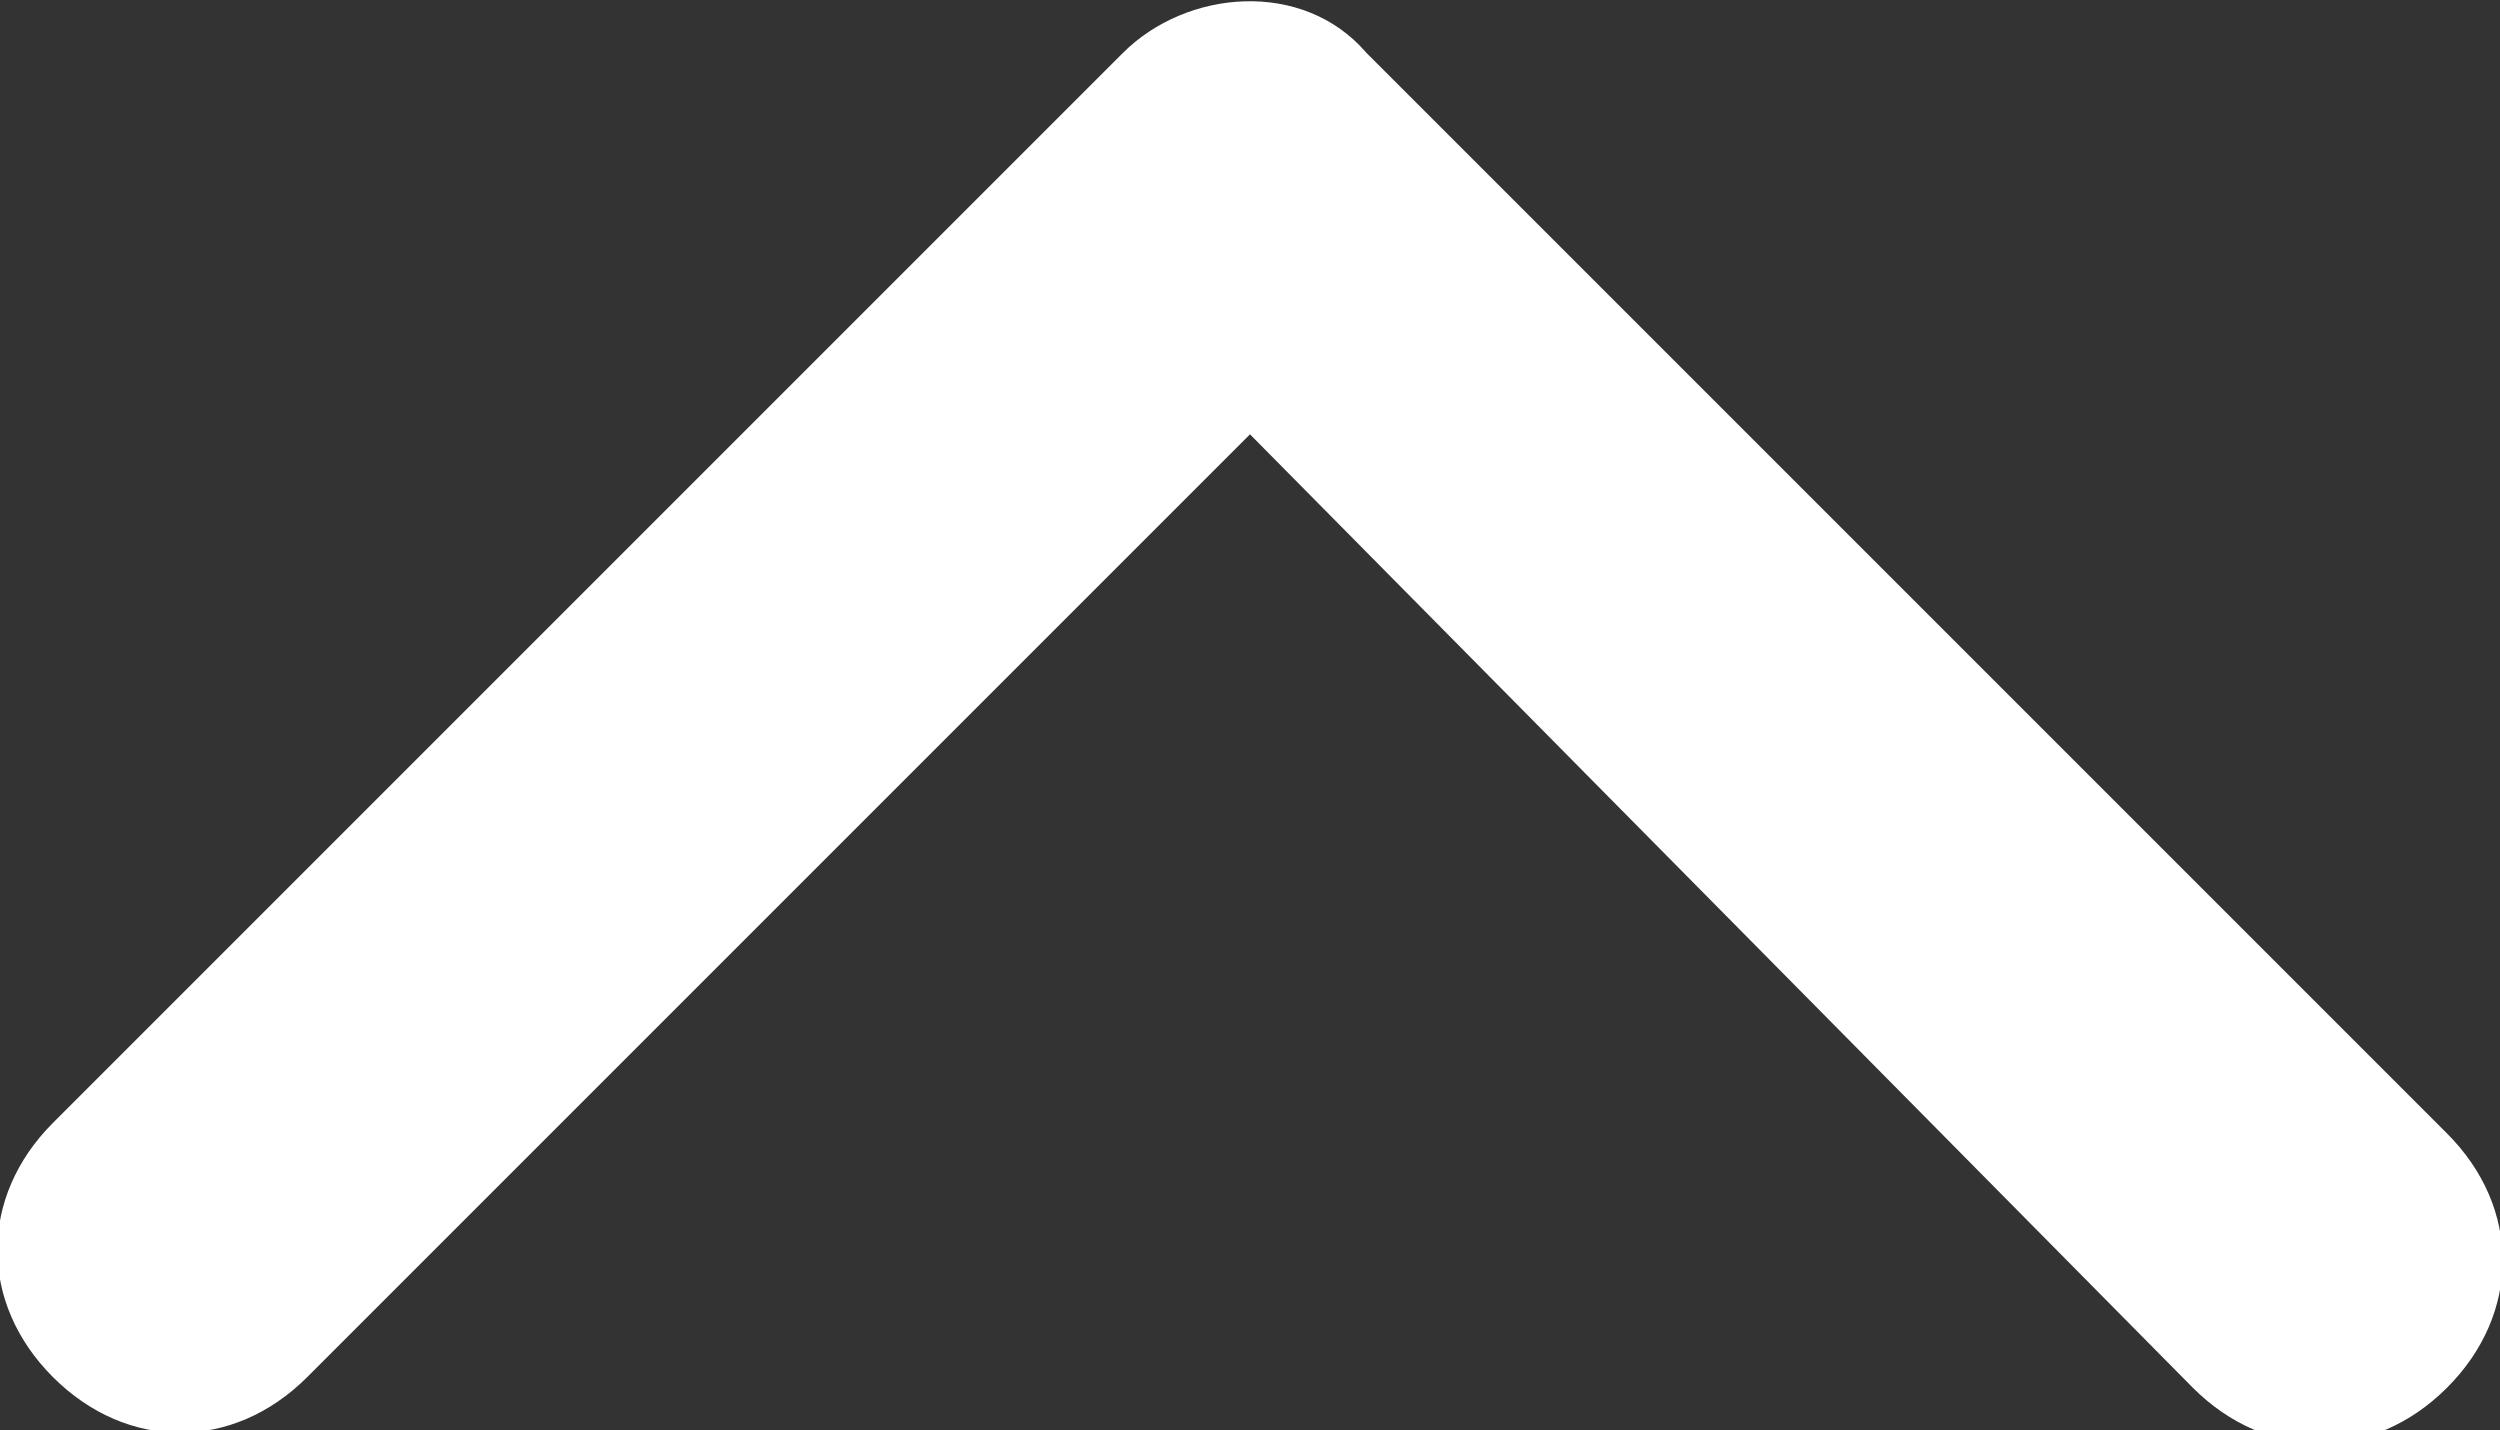
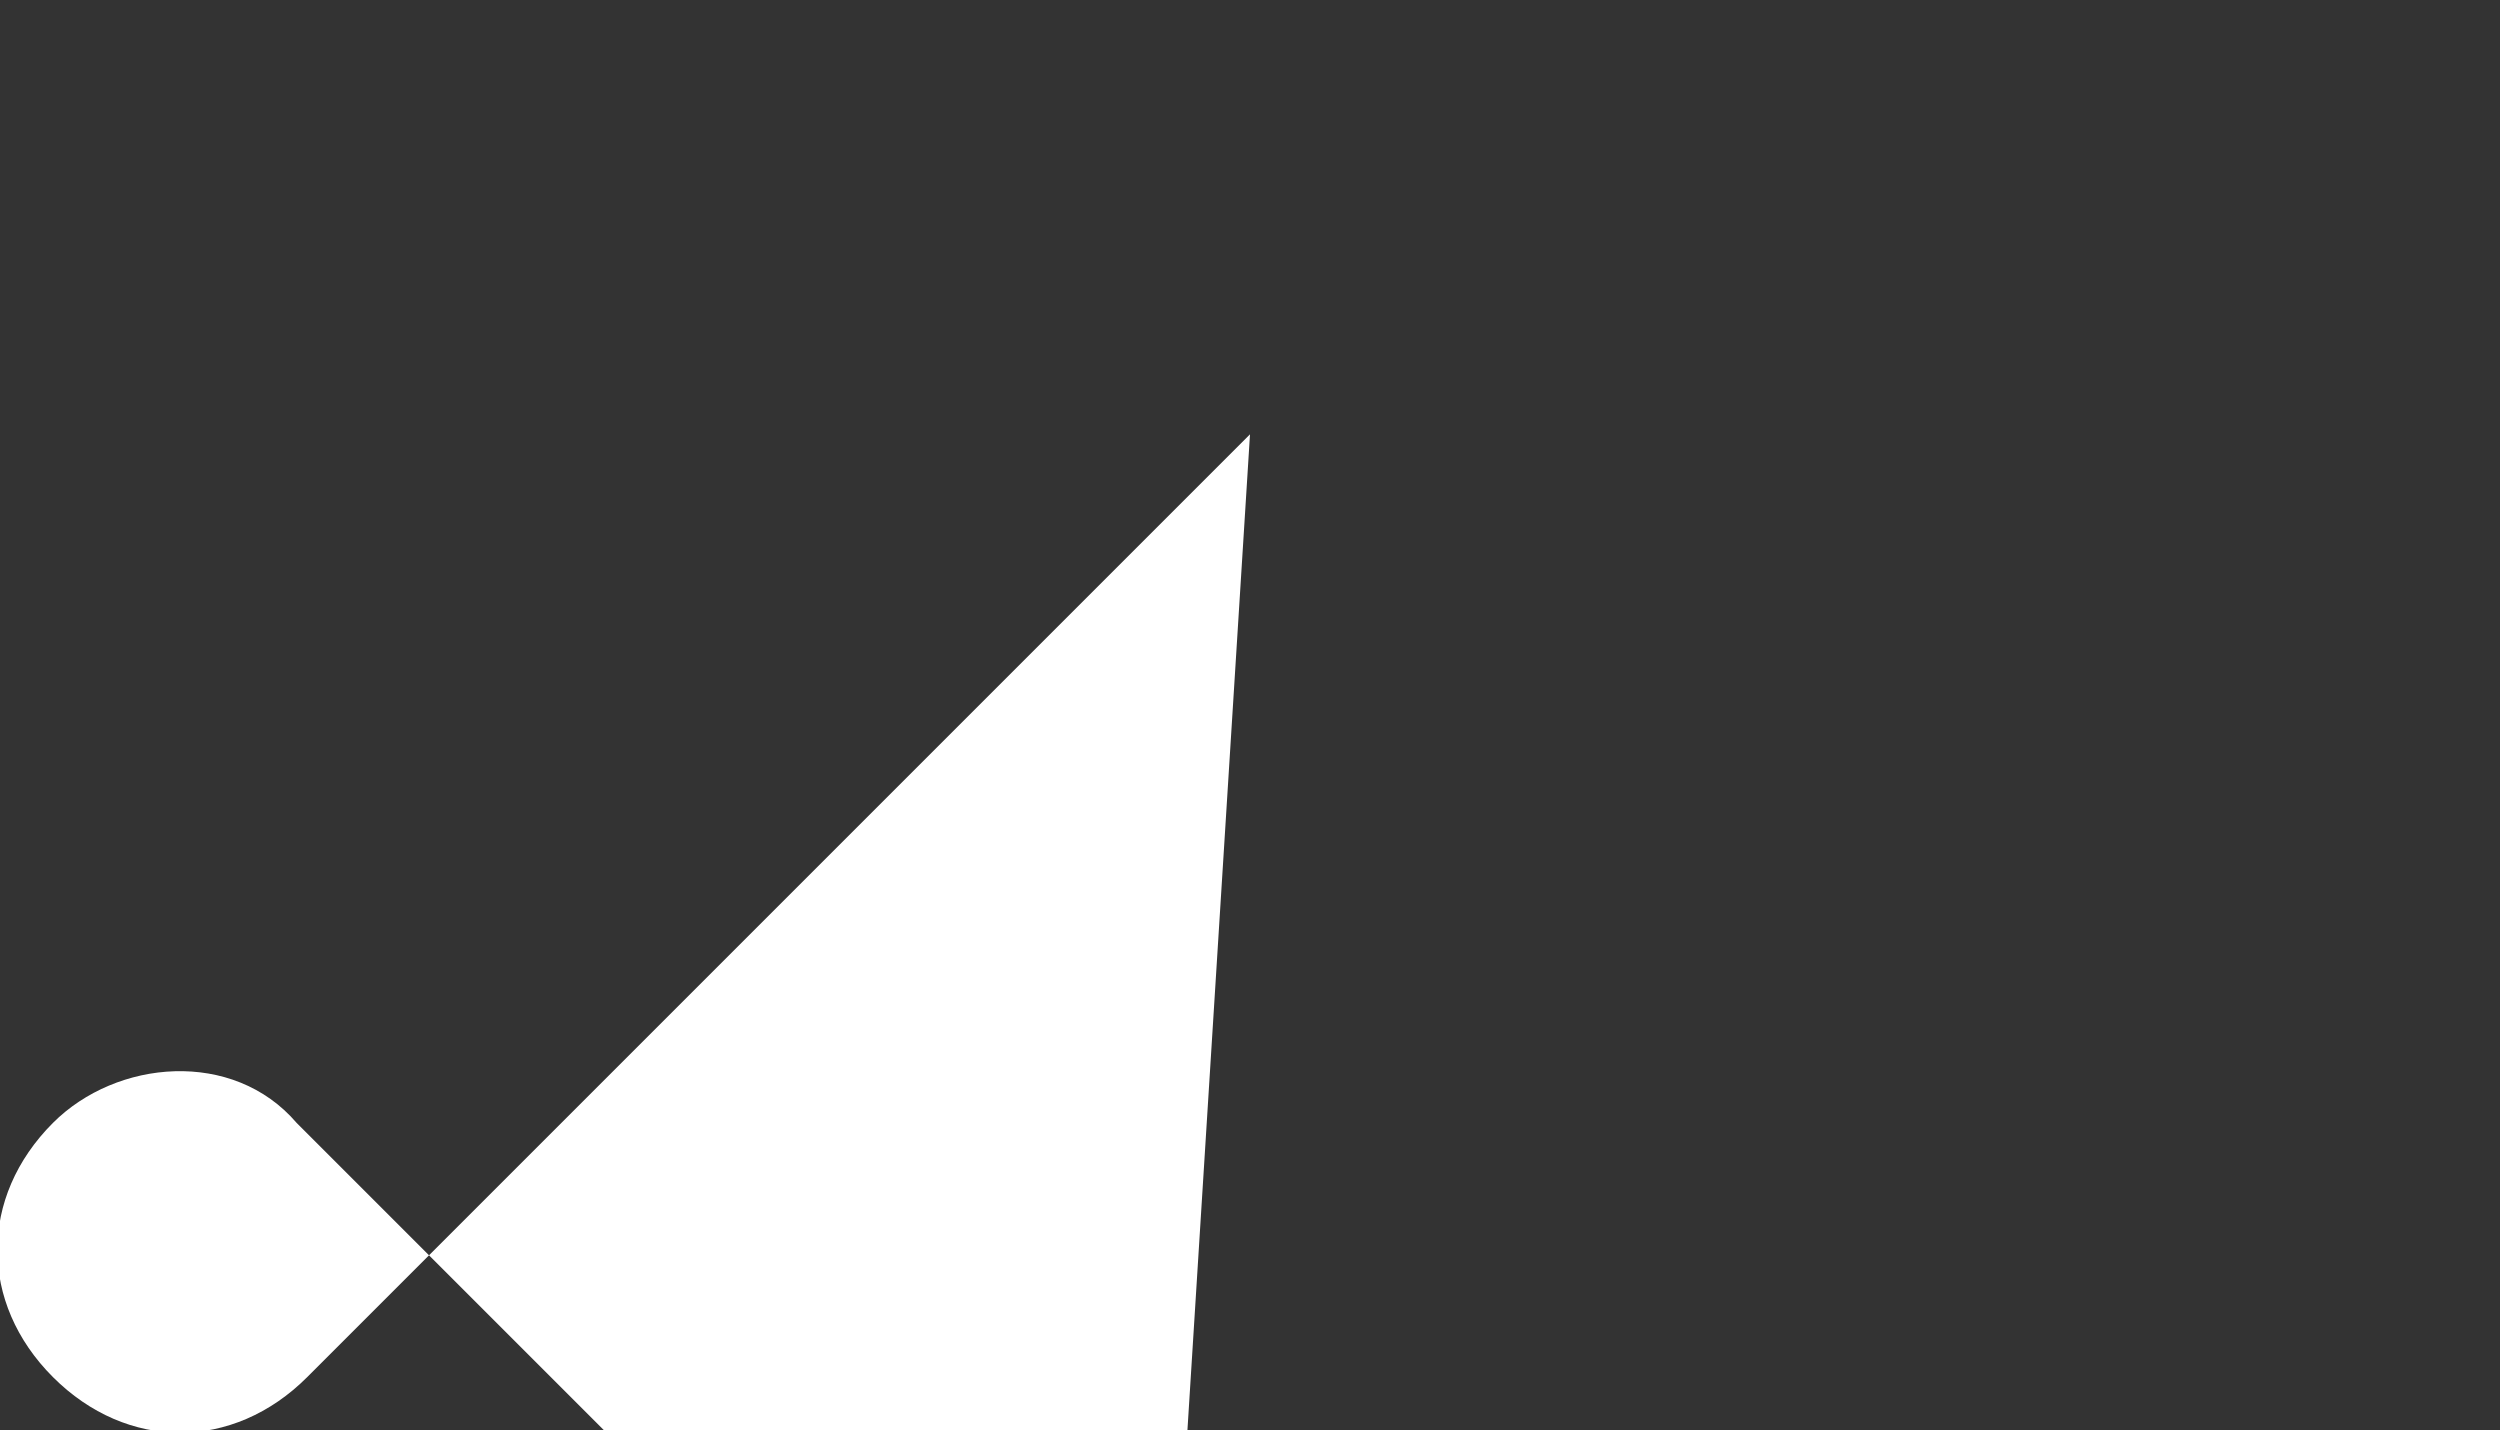
<svg xmlns="http://www.w3.org/2000/svg" id="Ebene_1" version="1.1" viewBox="0 0 23.6 13.5">
  <rect x="0" y="0" width="23.6" height="13.5" fill="#333333" stroke="none" />
  <defs>
    <style>
      .st0 {
        fill: #fff;
      }
    </style>
  </defs>
-   <path id="Icon_ion-ios-arrow-down" class="st0" d="M11.8,4.1L2.9,13c-.7.7-1.7.7-2.4,0,0,0,0,0,0,0-.7-.7-.7-1.7,0-2.4L10.6.5c.6-.6,1.7-.7,2.3,0l10.2,10.2c.7.7.7,1.7,0,2.4-.7.7-1.7.7-2.4,0h0L11.8,4.1Z" />
+   <path id="Icon_ion-ios-arrow-down" class="st0" d="M11.8,4.1L2.9,13c-.7.7-1.7.7-2.4,0,0,0,0,0,0,0-.7-.7-.7-1.7,0-2.4c.6-.6,1.7-.7,2.3,0l10.2,10.2c.7.7.7,1.7,0,2.4-.7.7-1.7.7-2.4,0h0L11.8,4.1Z" />
</svg>